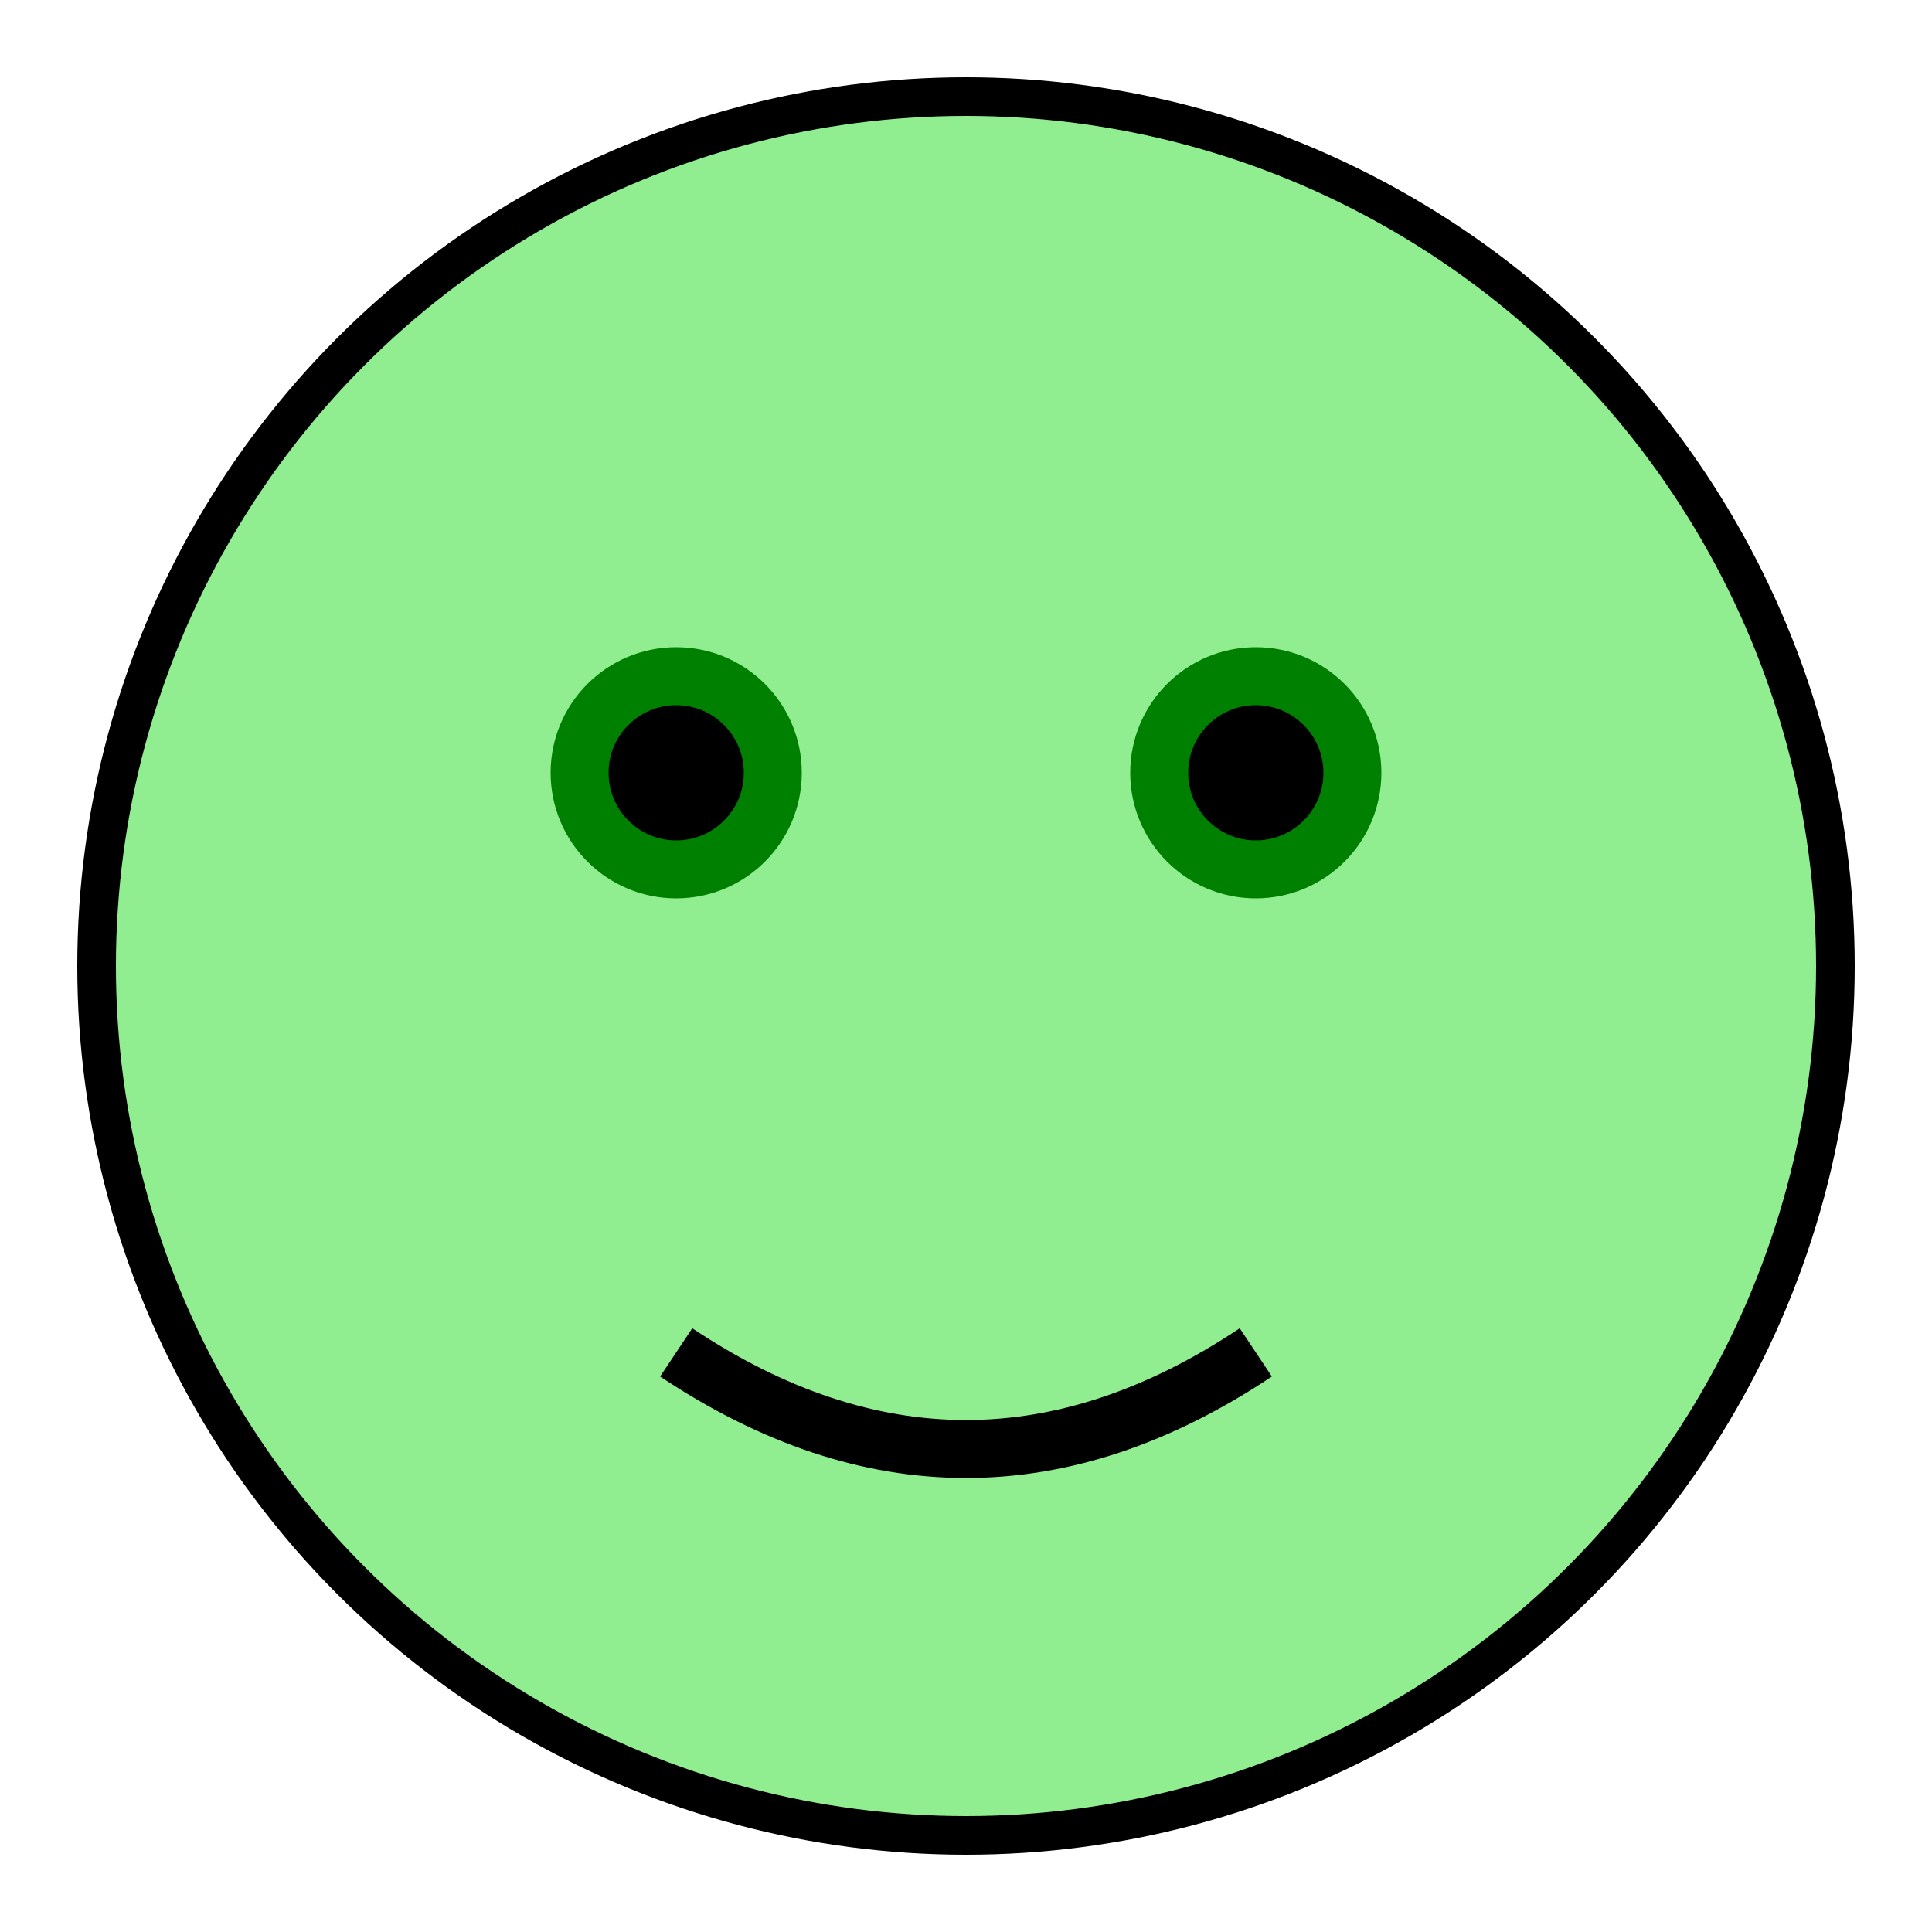
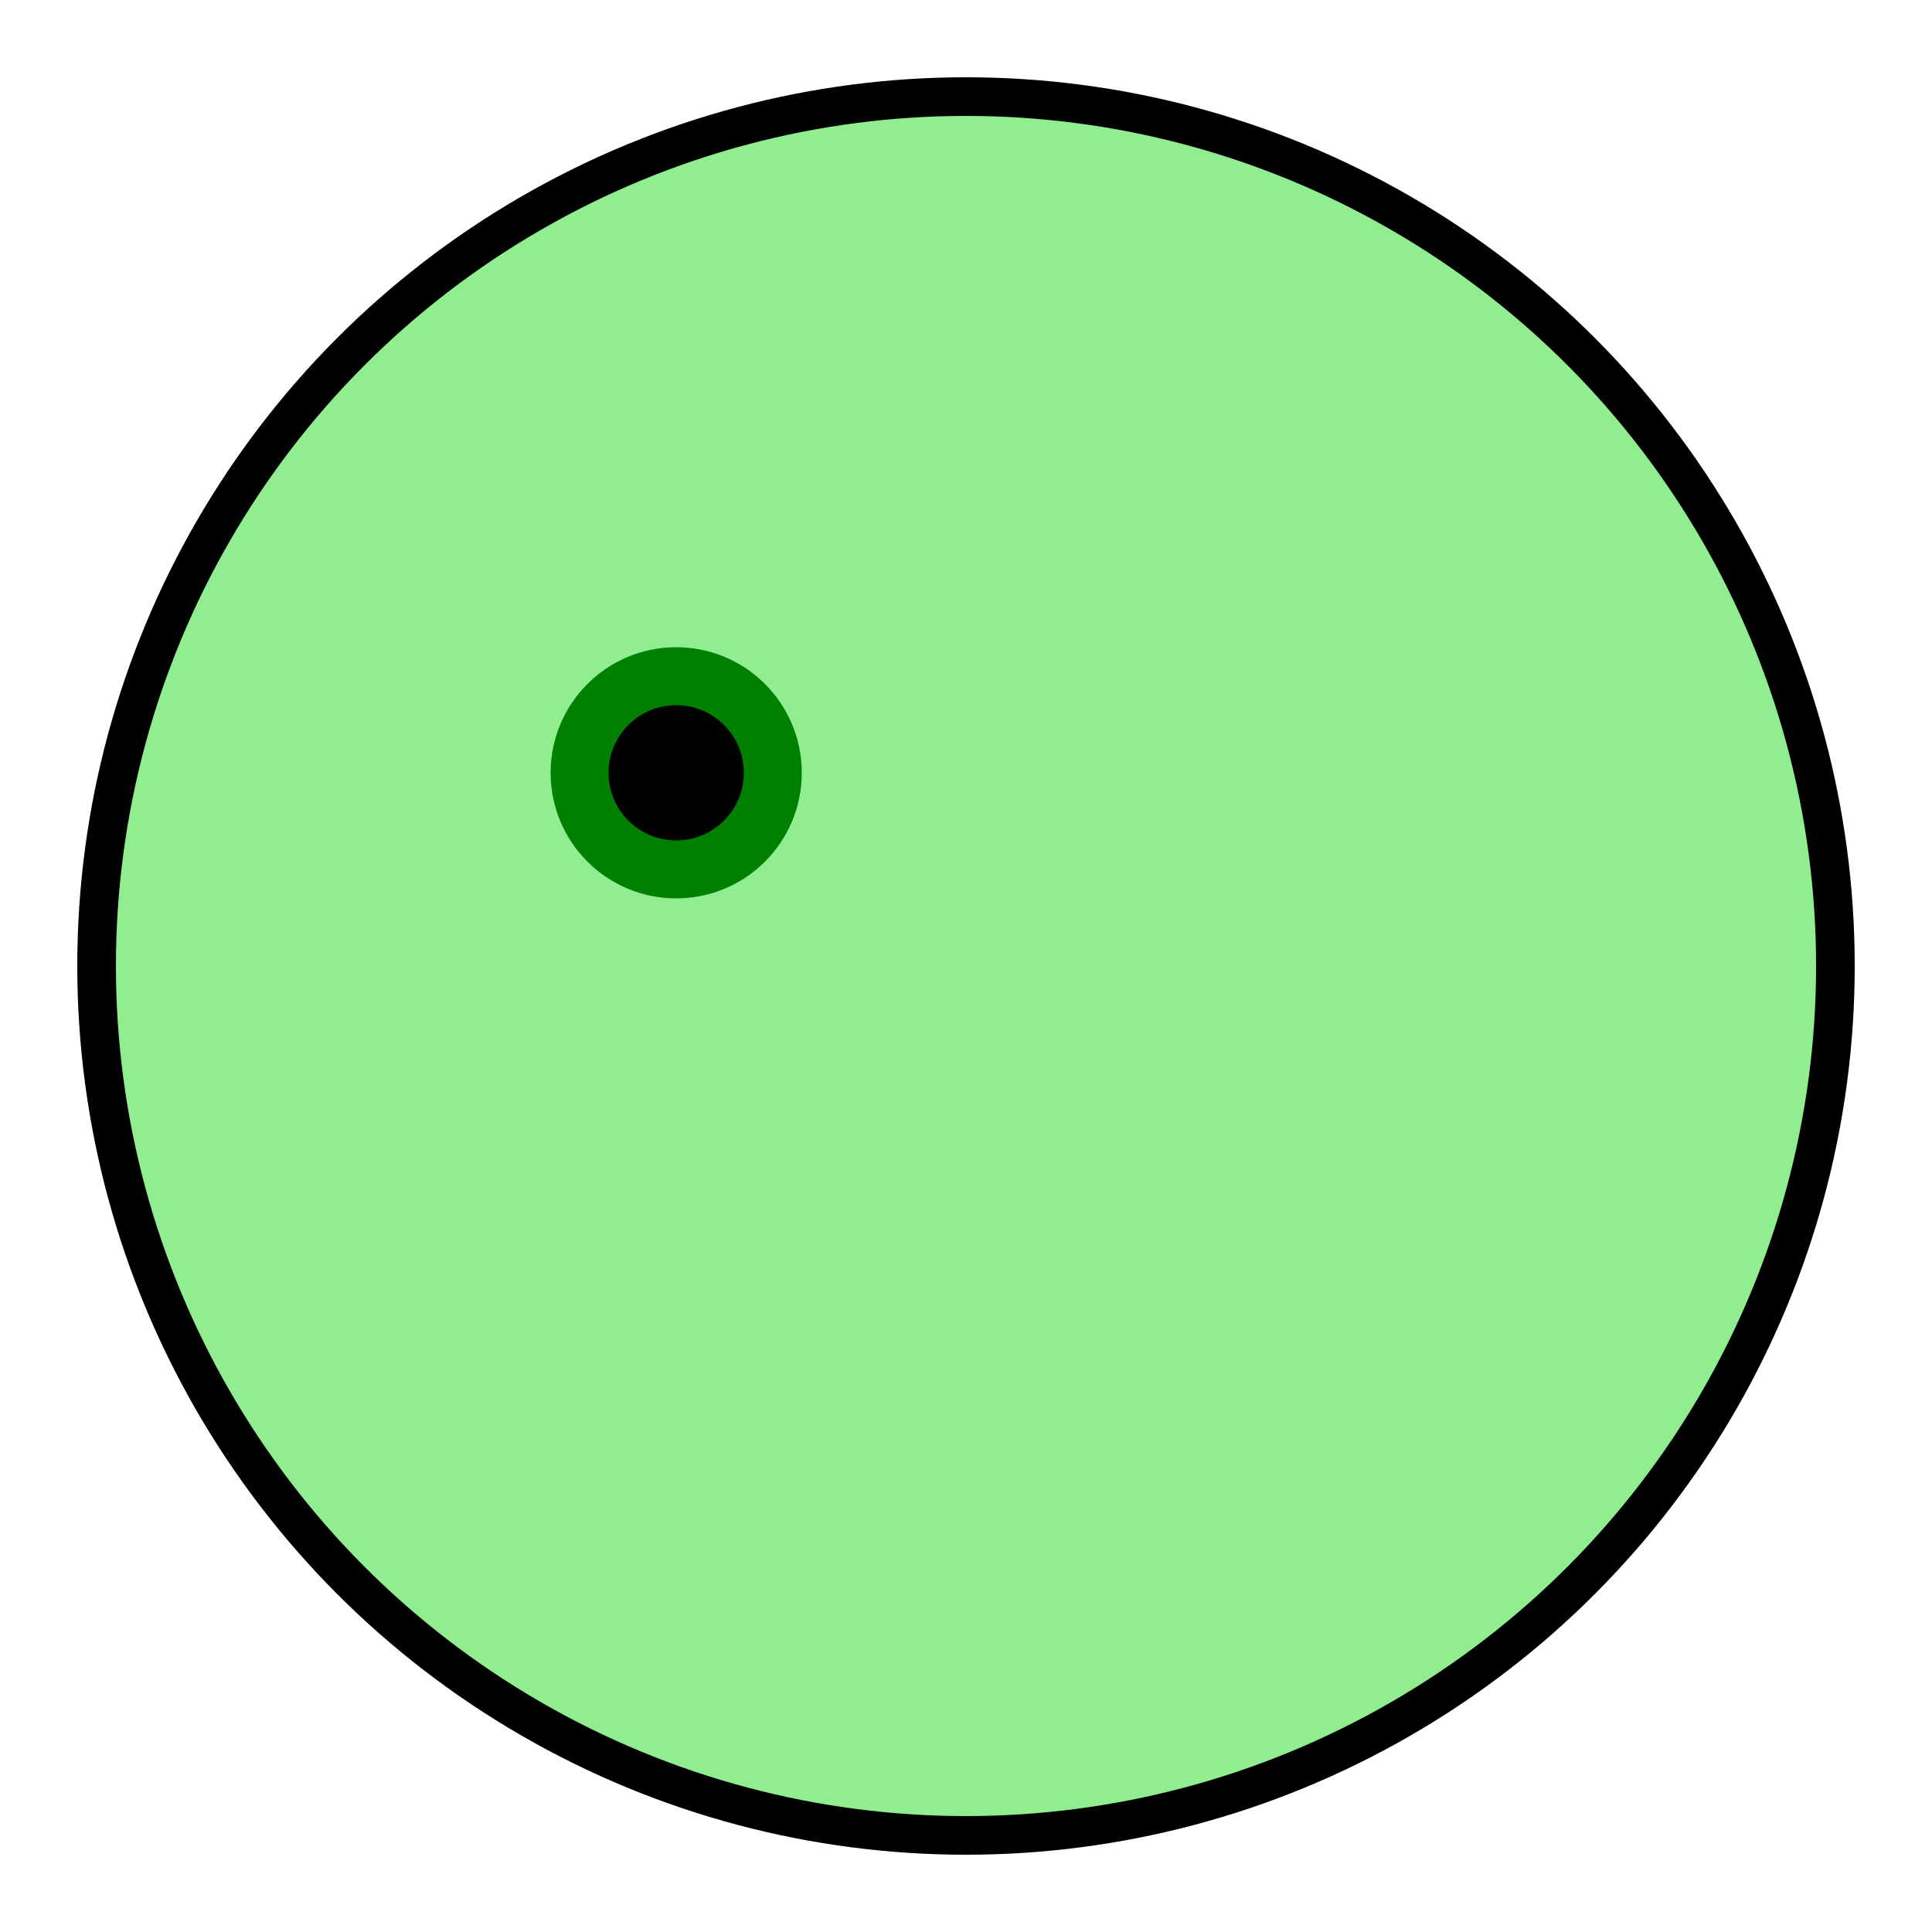
<svg xmlns="http://www.w3.org/2000/svg" viewBox="0 0 100 100" width="100" height="100" fill="none" stroke="green" stroke-width="3">
  <circle cx="50" cy="50" r="45" stroke="black" stroke-width="2" fill="lightgreen" />
  <circle cx="35" cy="40" r="5" fill="black" />
-   <circle cx="65" cy="40" r="5" fill="black" />
-   <path d="M 35 70 Q 50 80 65 70" stroke="black" stroke-width="3" fill="none" />
</svg>